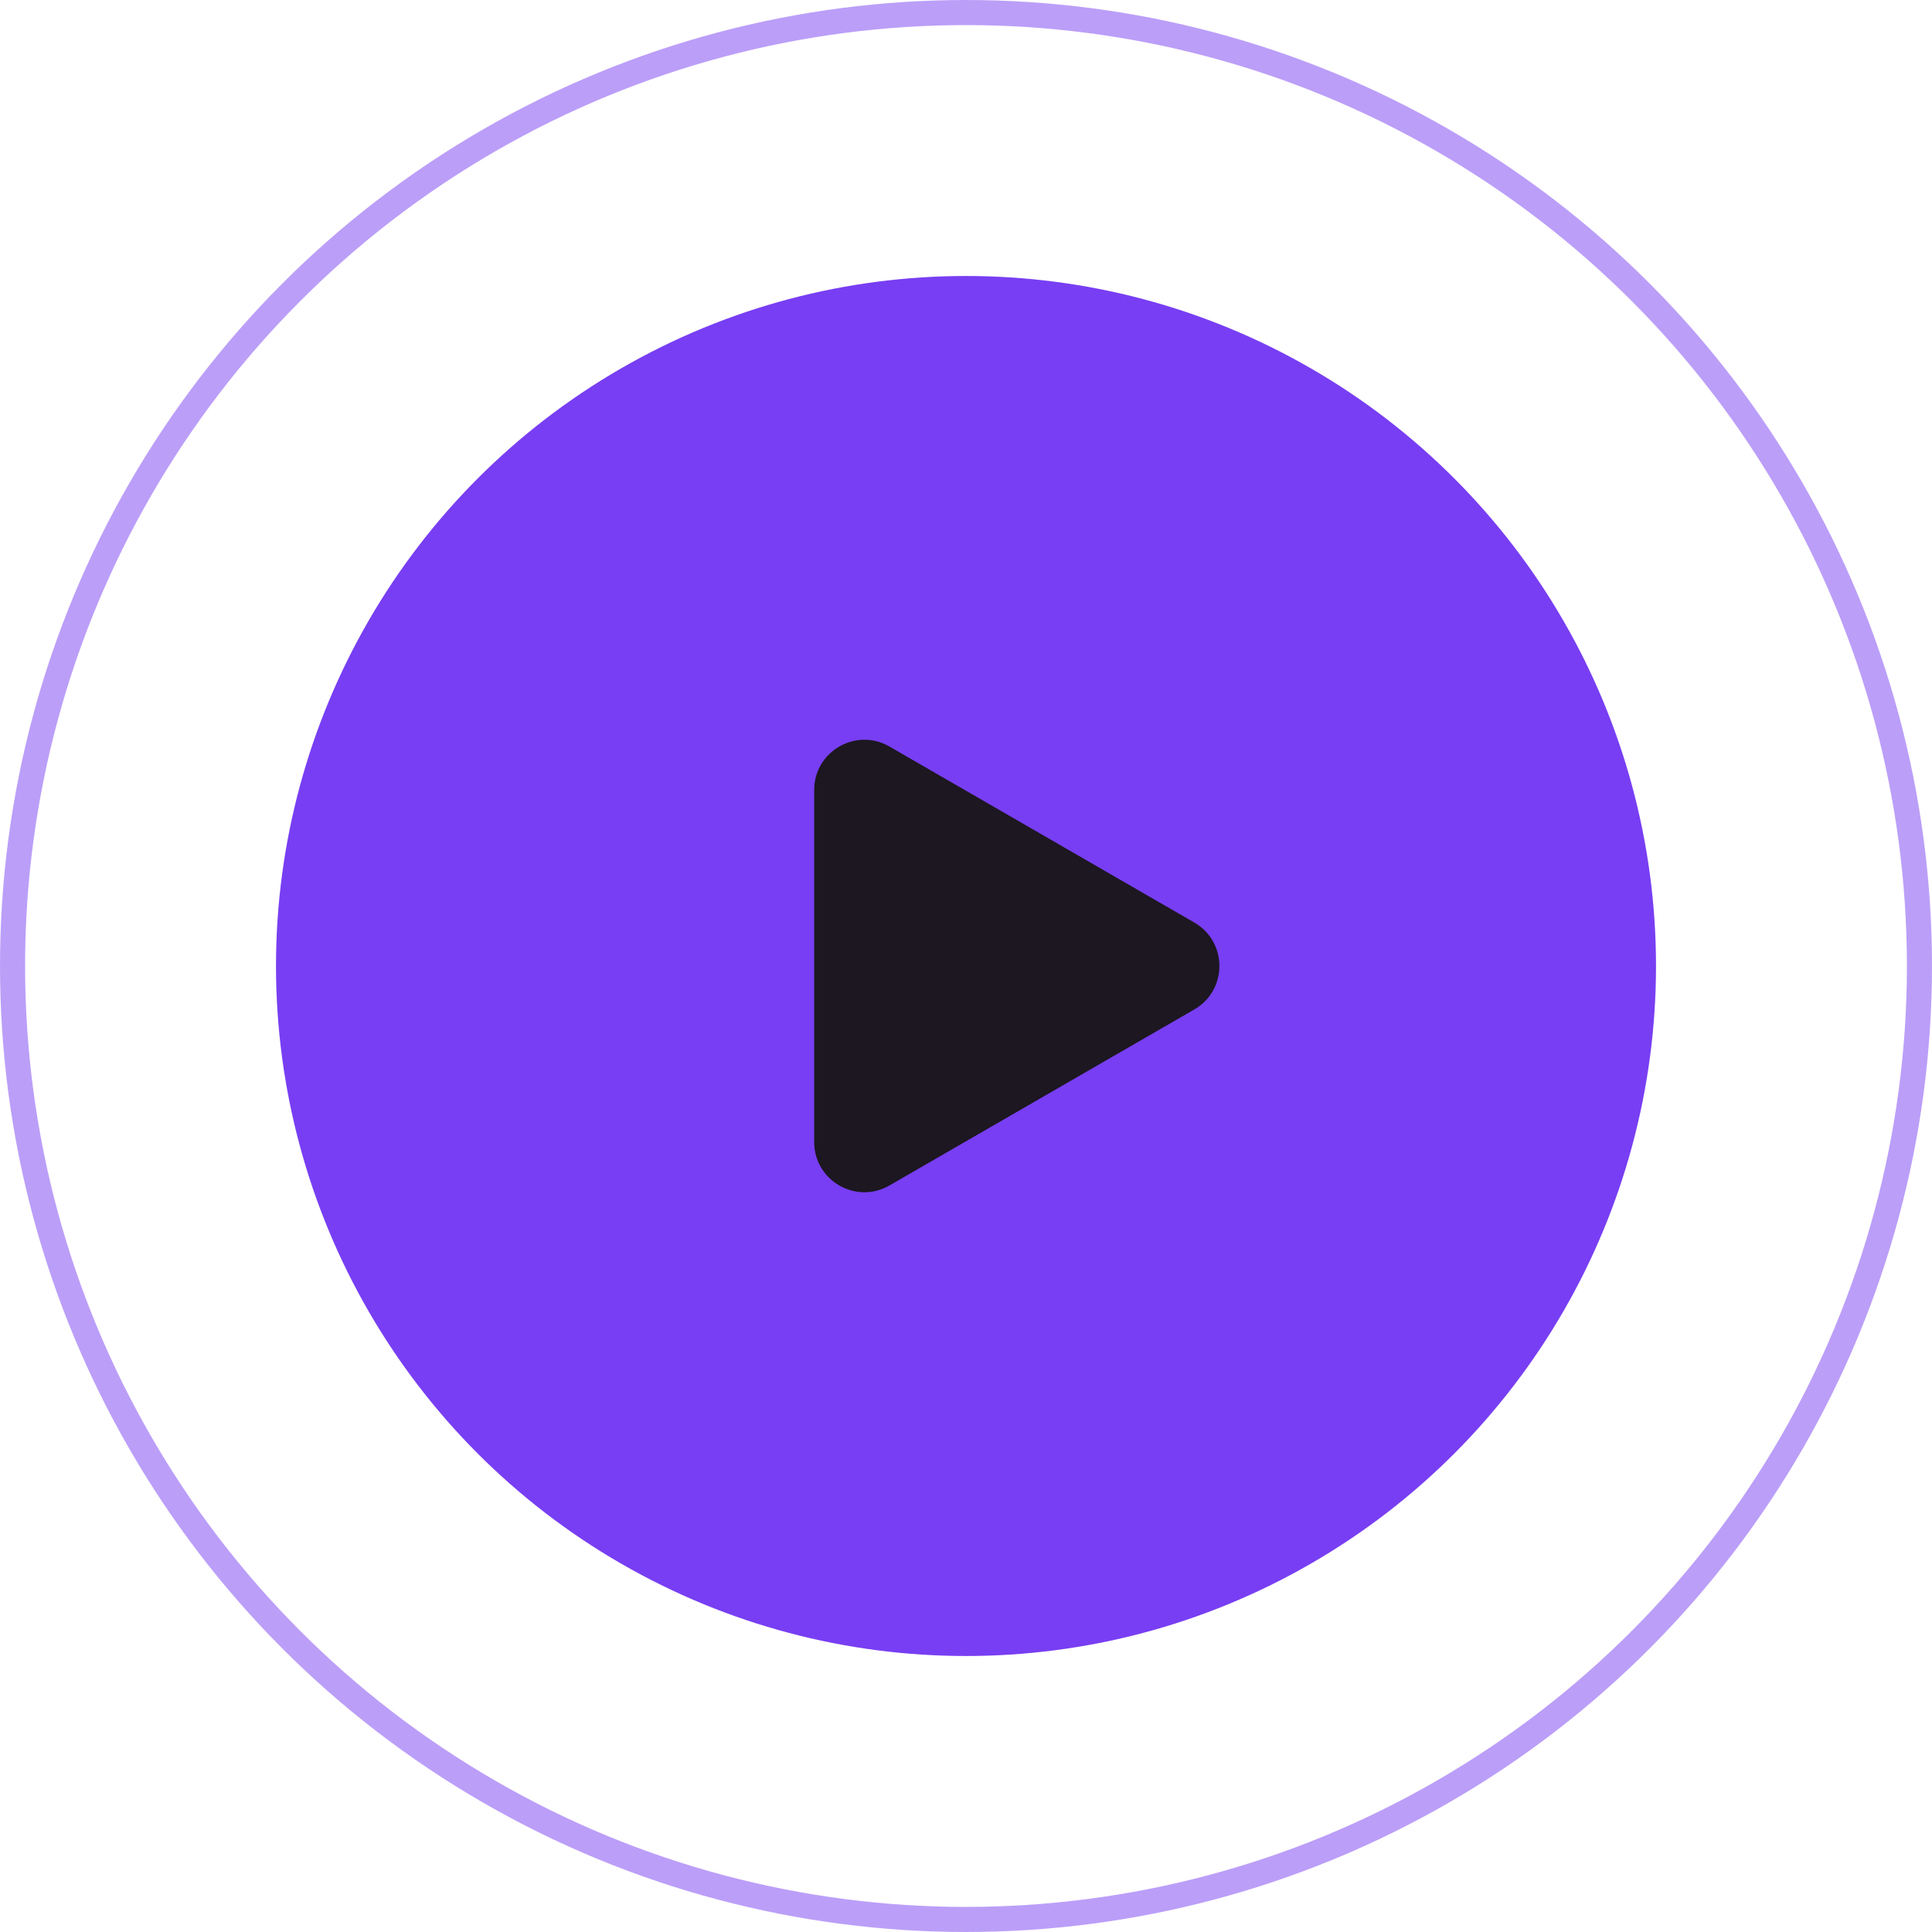
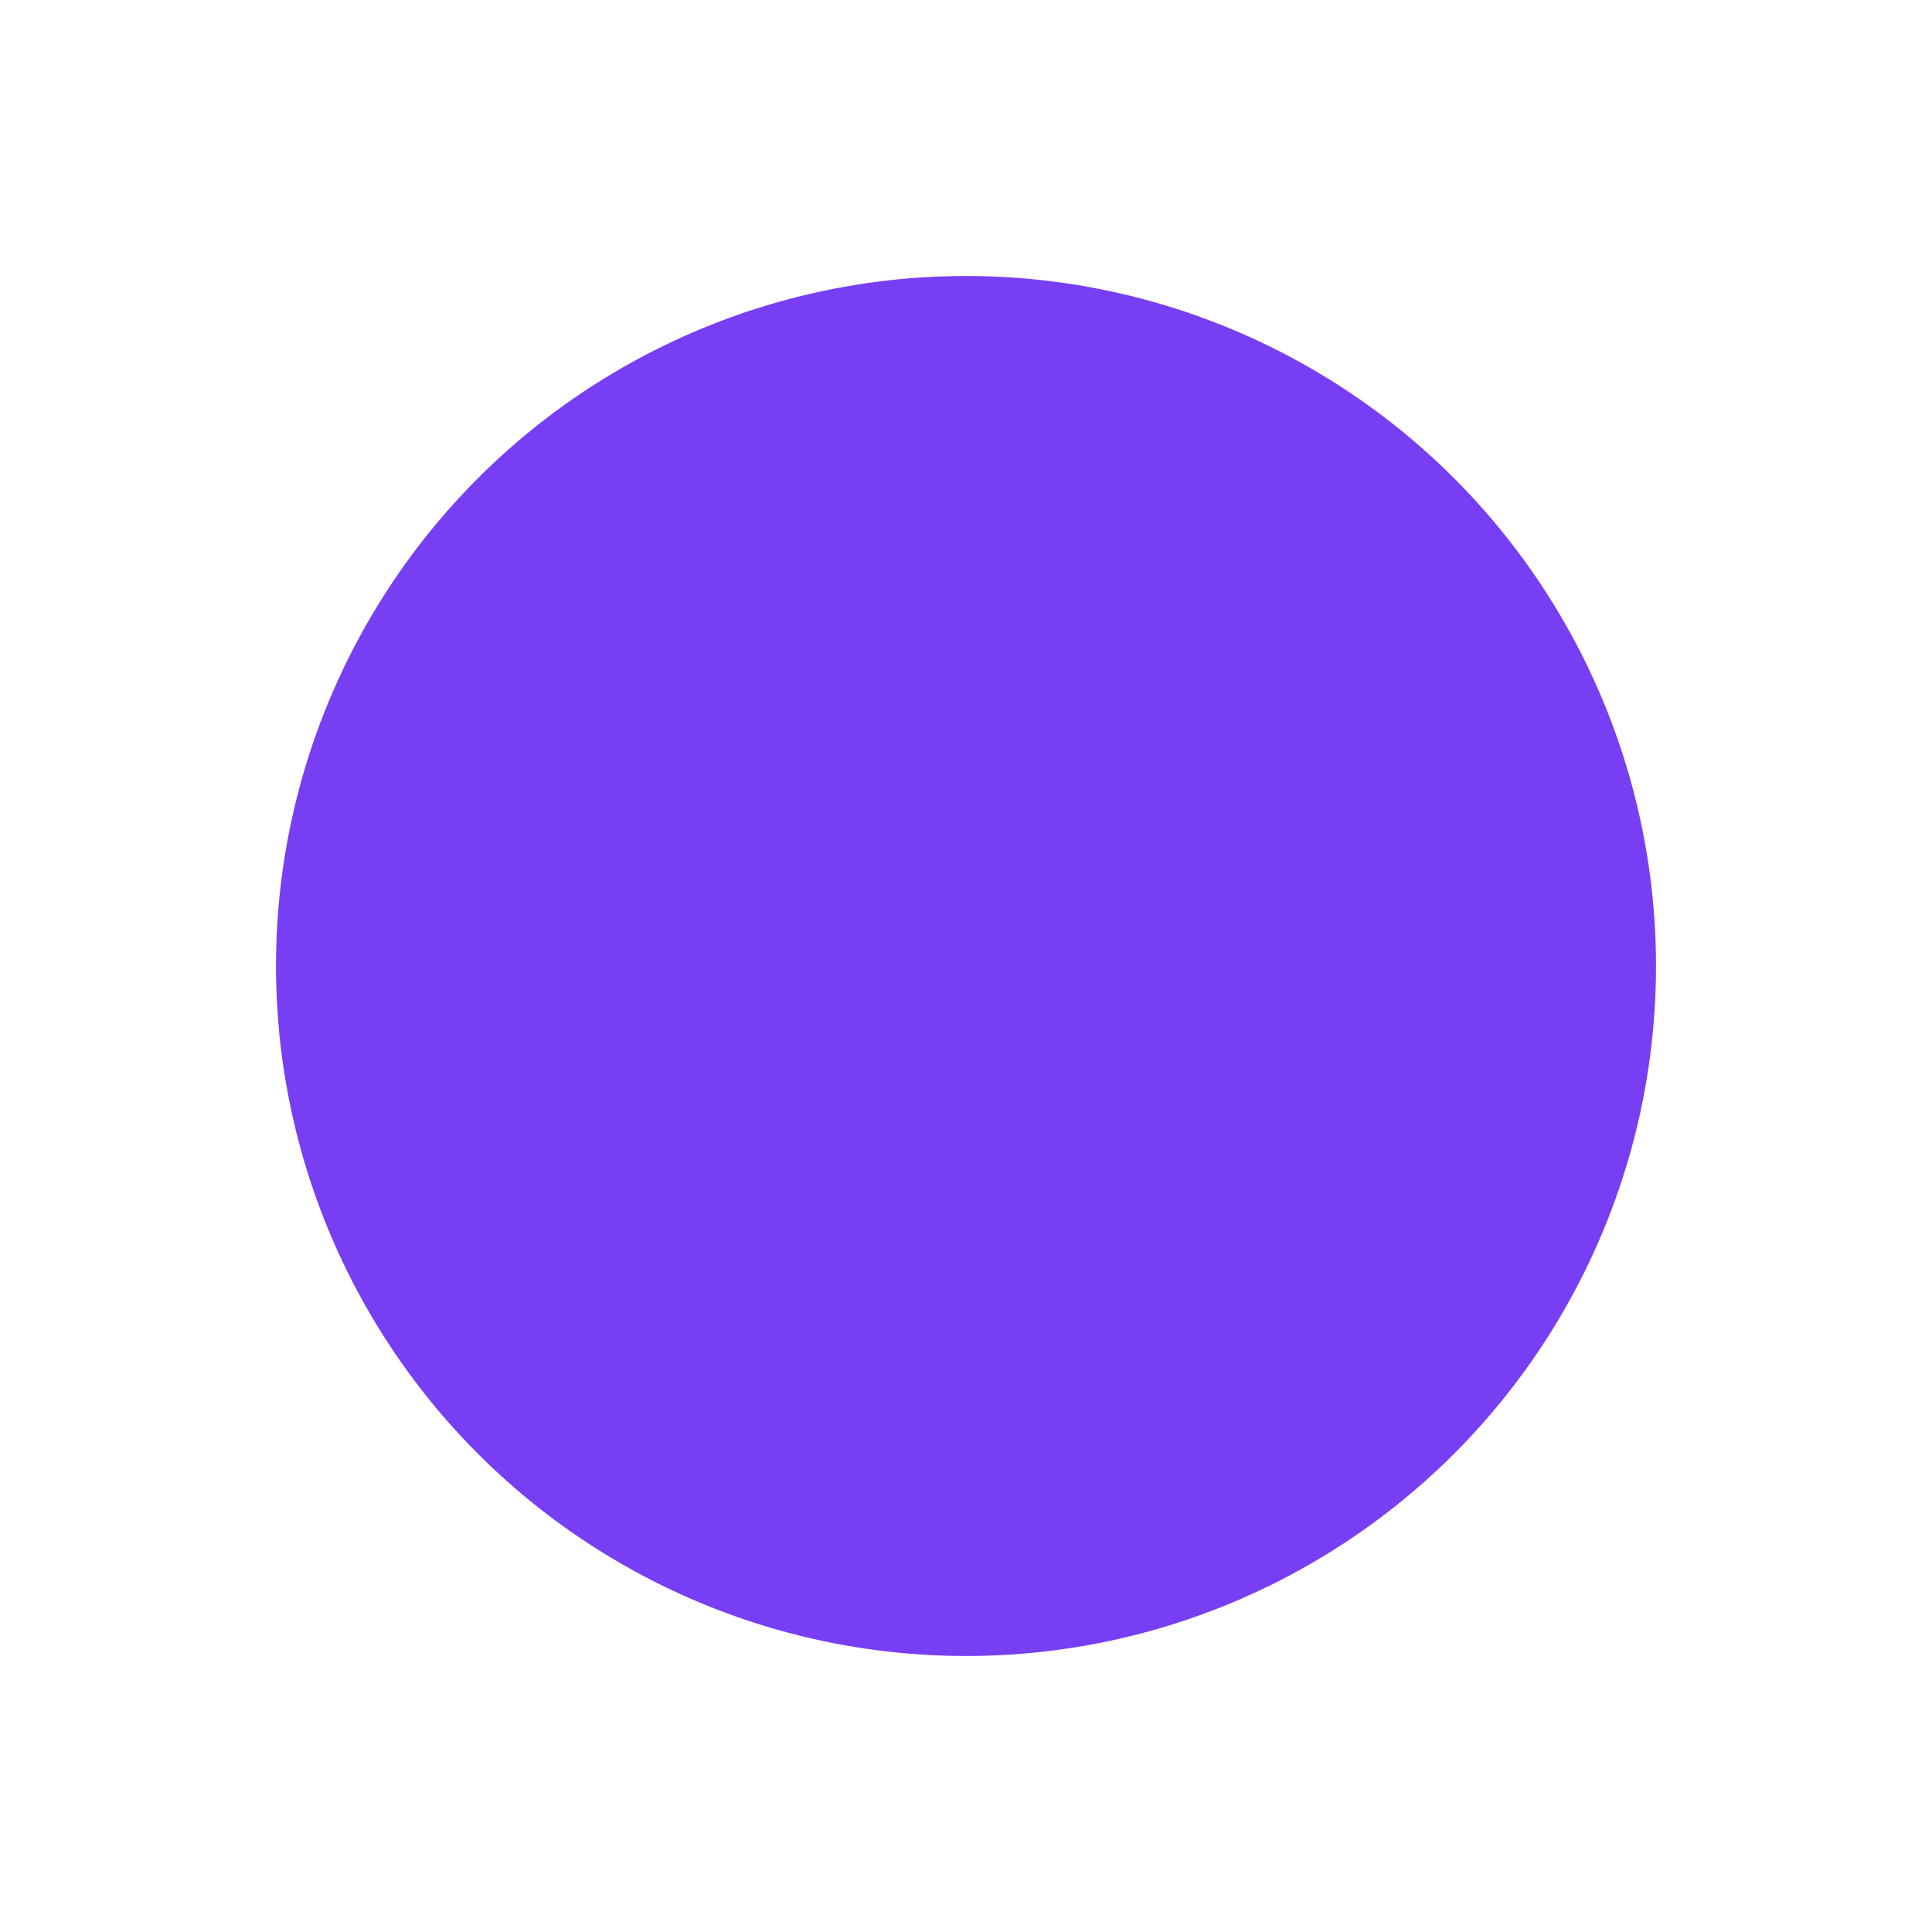
<svg xmlns="http://www.w3.org/2000/svg" width="123" height="123" viewBox="0 0 123 123" fill="none">
  <circle cx="61.5" cy="61.5" r="43.929" fill="#783EF3" />
-   <circle cx="61.5" cy="61.5" r="60.701" stroke="#783EF3" stroke-opacity="0.5" stroke-width="1.597" />
-   <path d="M76.035 58.733C78.165 59.963 78.165 63.037 76.035 64.267L56.627 75.472C54.497 76.702 51.835 75.165 51.835 72.705L51.835 50.294C51.835 47.835 54.497 46.298 56.627 47.528L76.035 58.733Z" fill="#1C1720" />
</svg>